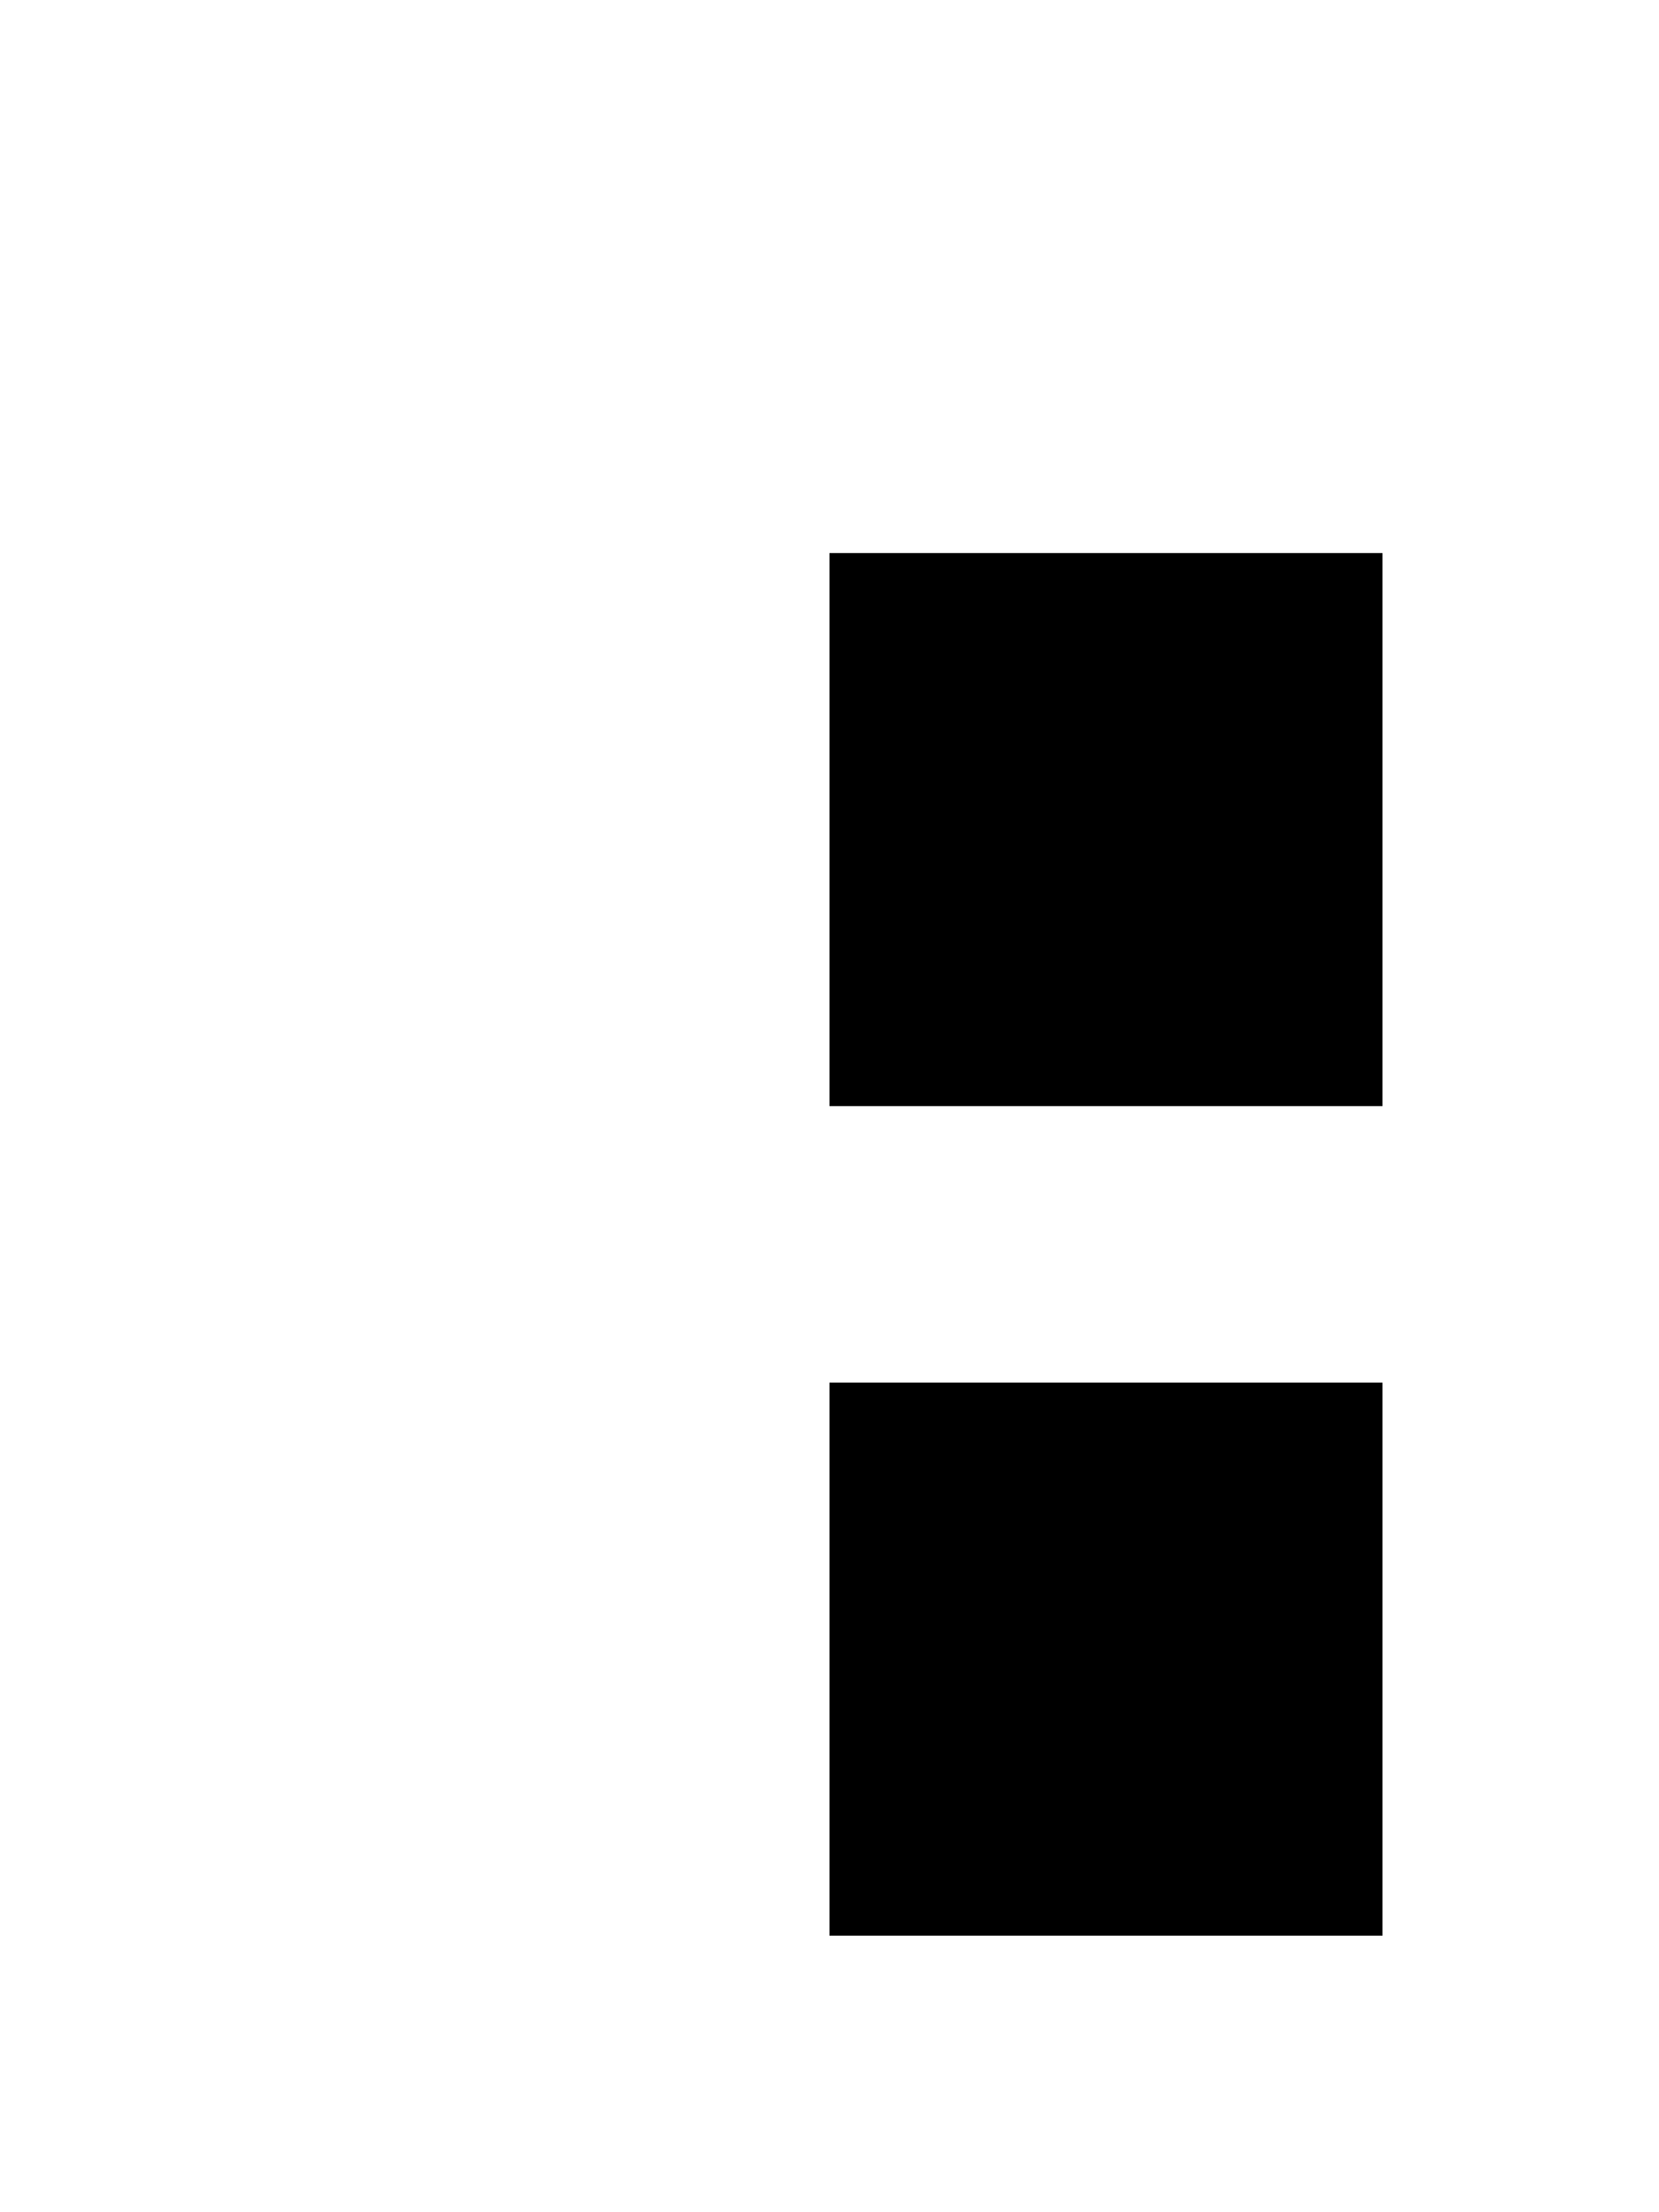
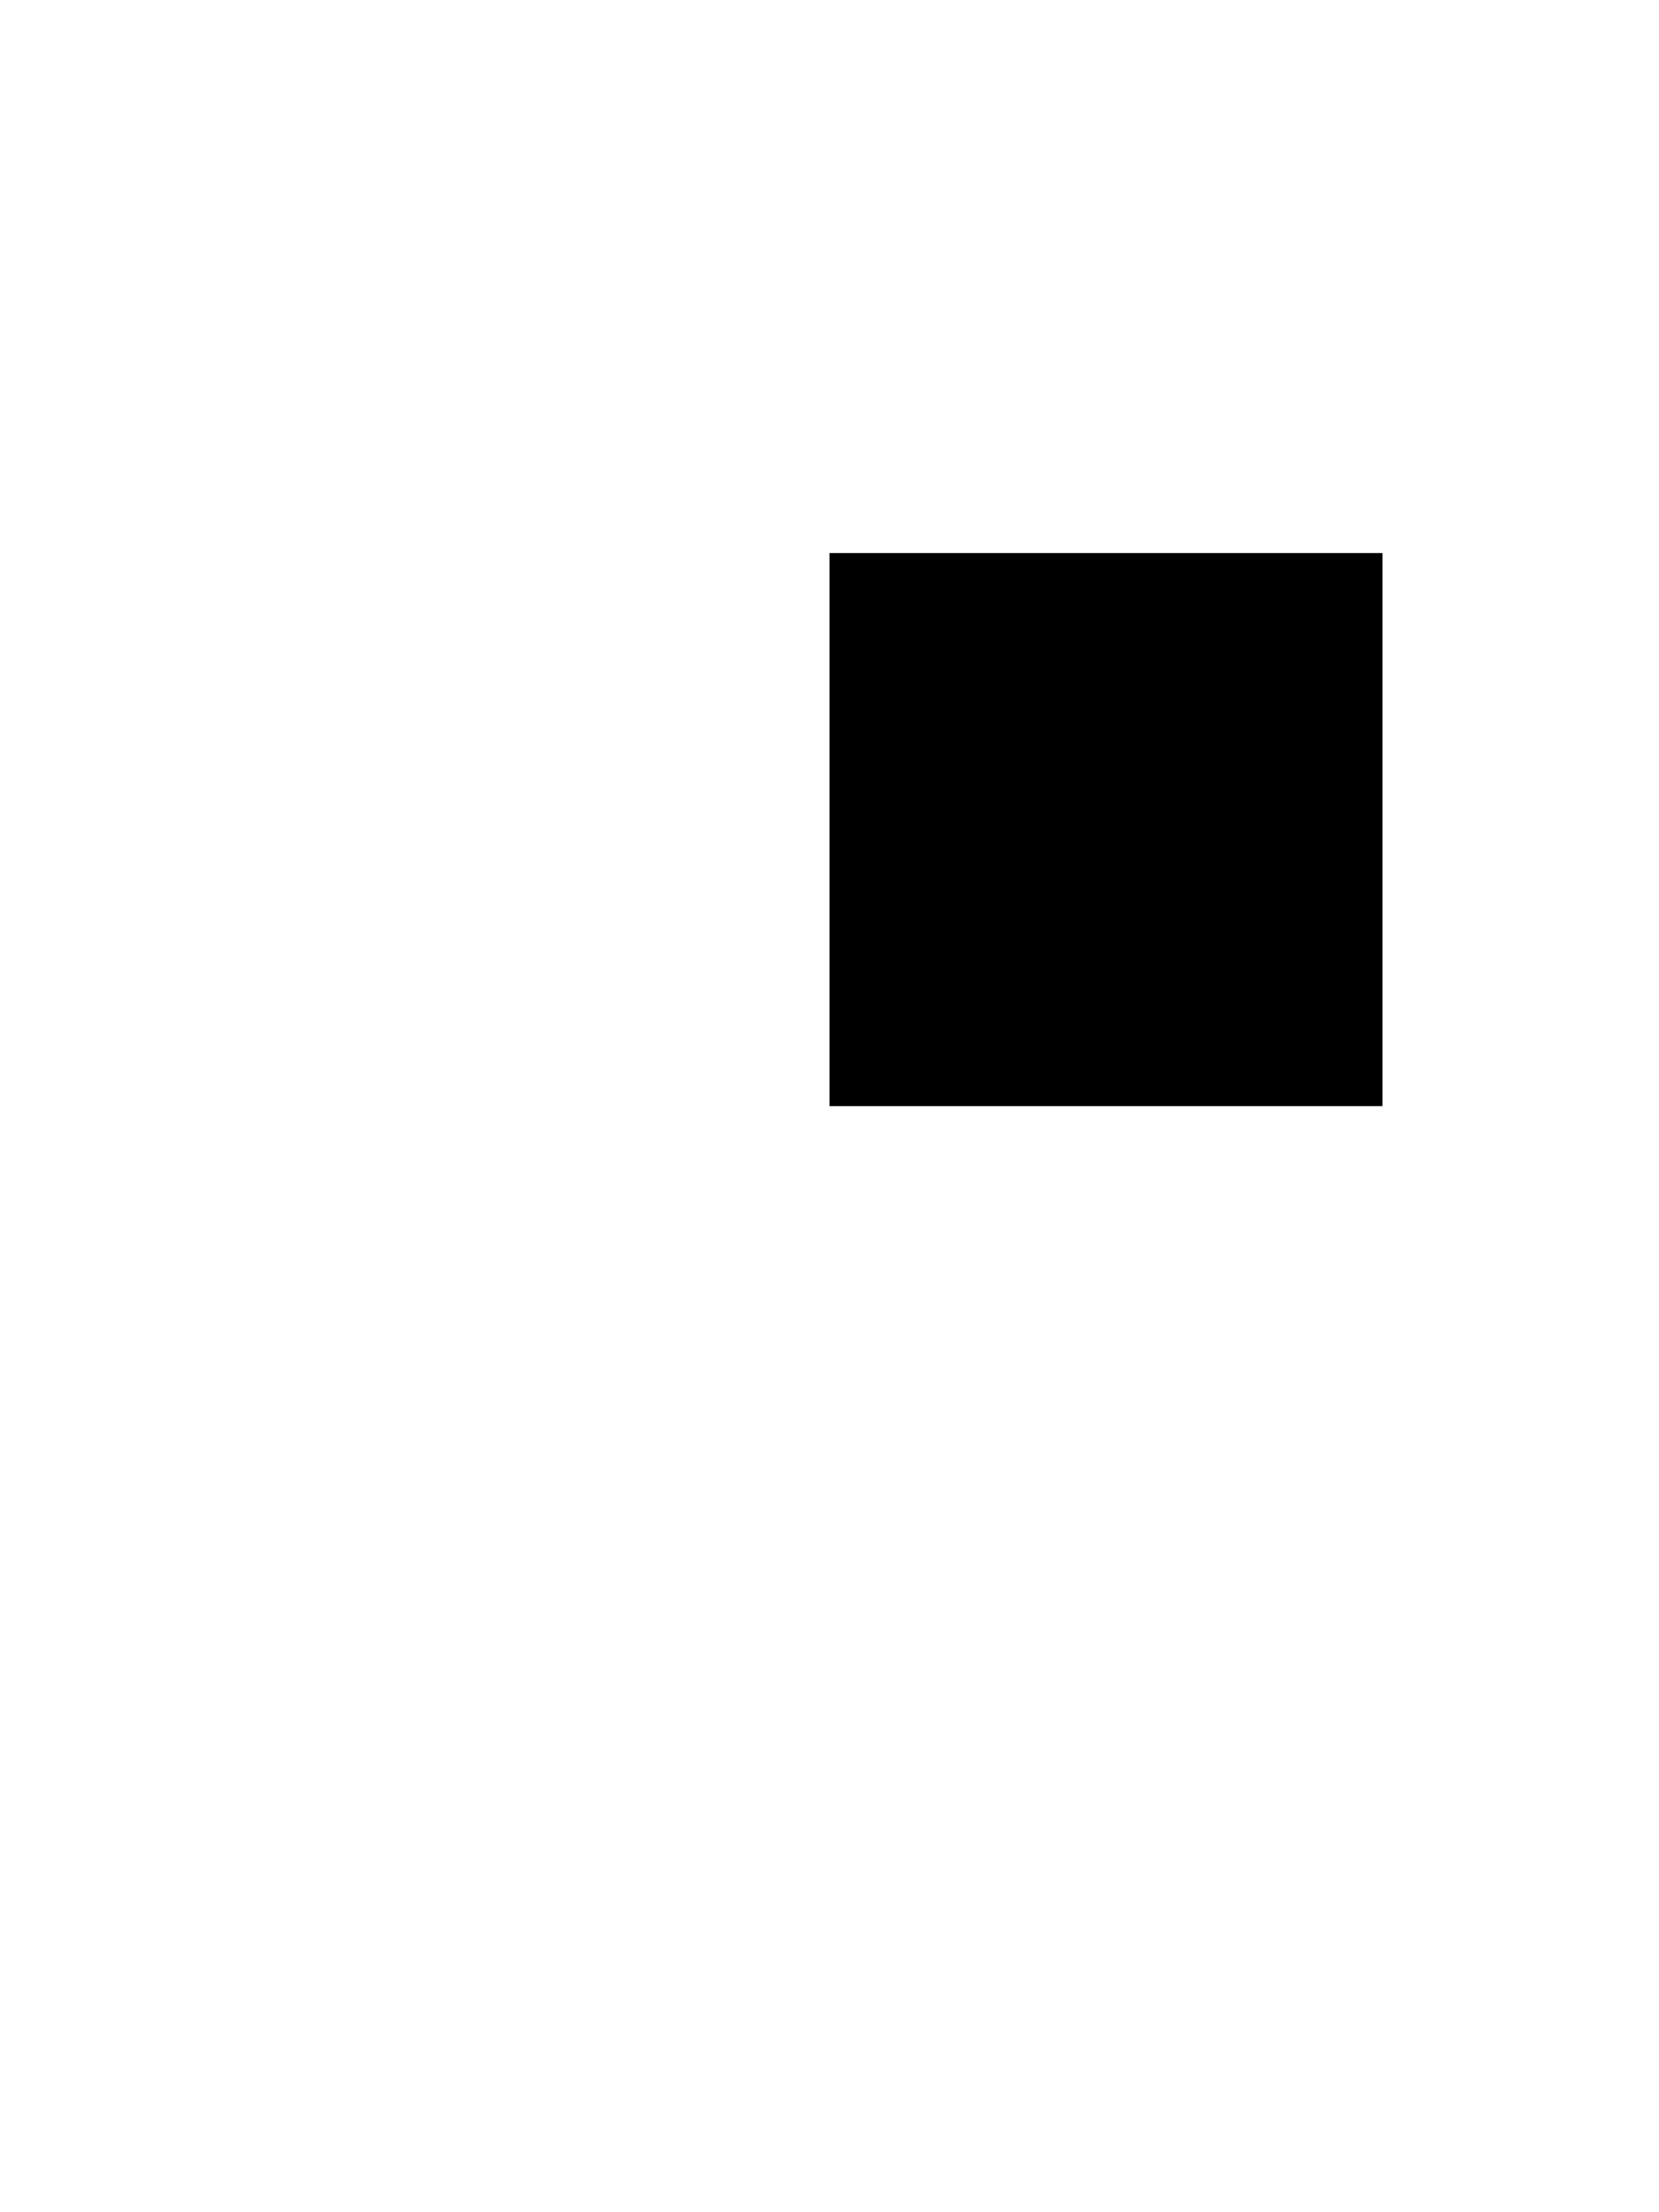
<svg xmlns="http://www.w3.org/2000/svg" version="1.0" width="24pt" height="32pt" viewBox="0 0 24 32" preserveAspectRatio="xMidYMid meet">
  <g transform="translate(0,32) scale(1,-1)" fill="#000000" stroke="none">
    <path d="M12 20 l0 -4 4 0 4 0 0 4 0 4 -4 0 -4 0 0 -4z" />
-     <path d="M12 8 l0 -4 4 0 4 0 0 4 0 4 -4 0 -4 0 0 -4z" />
  </g>
</svg>